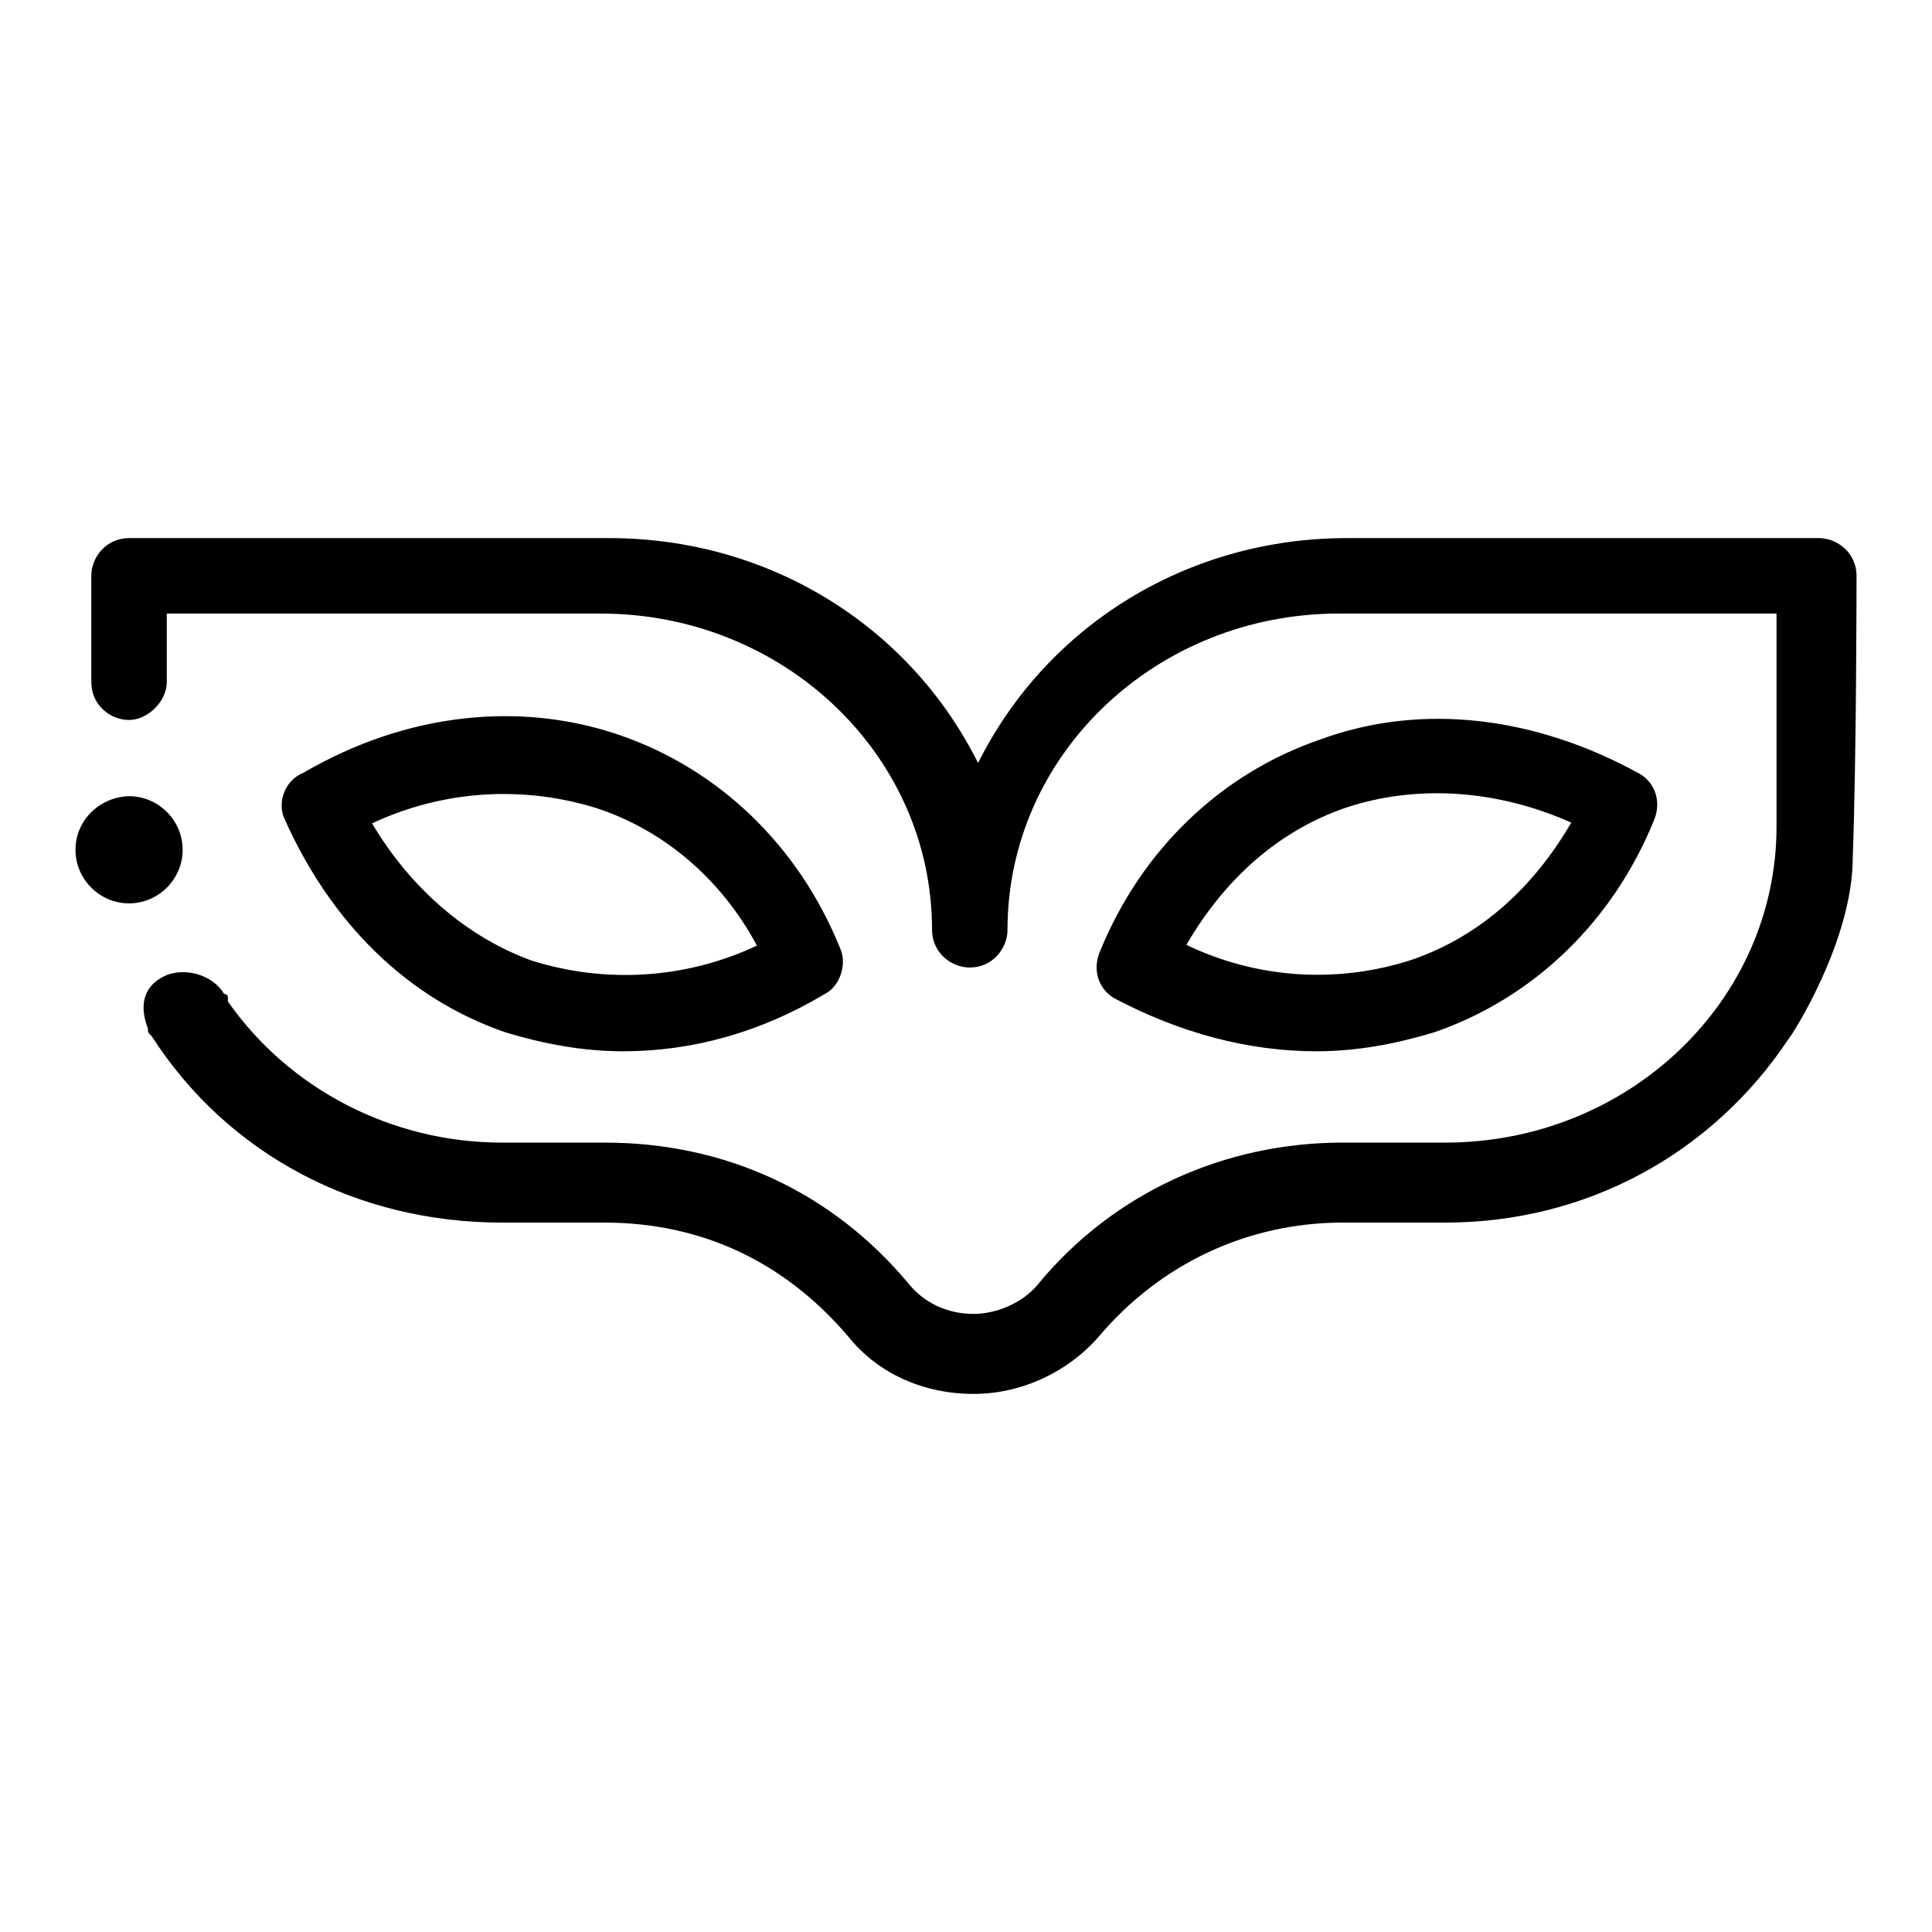
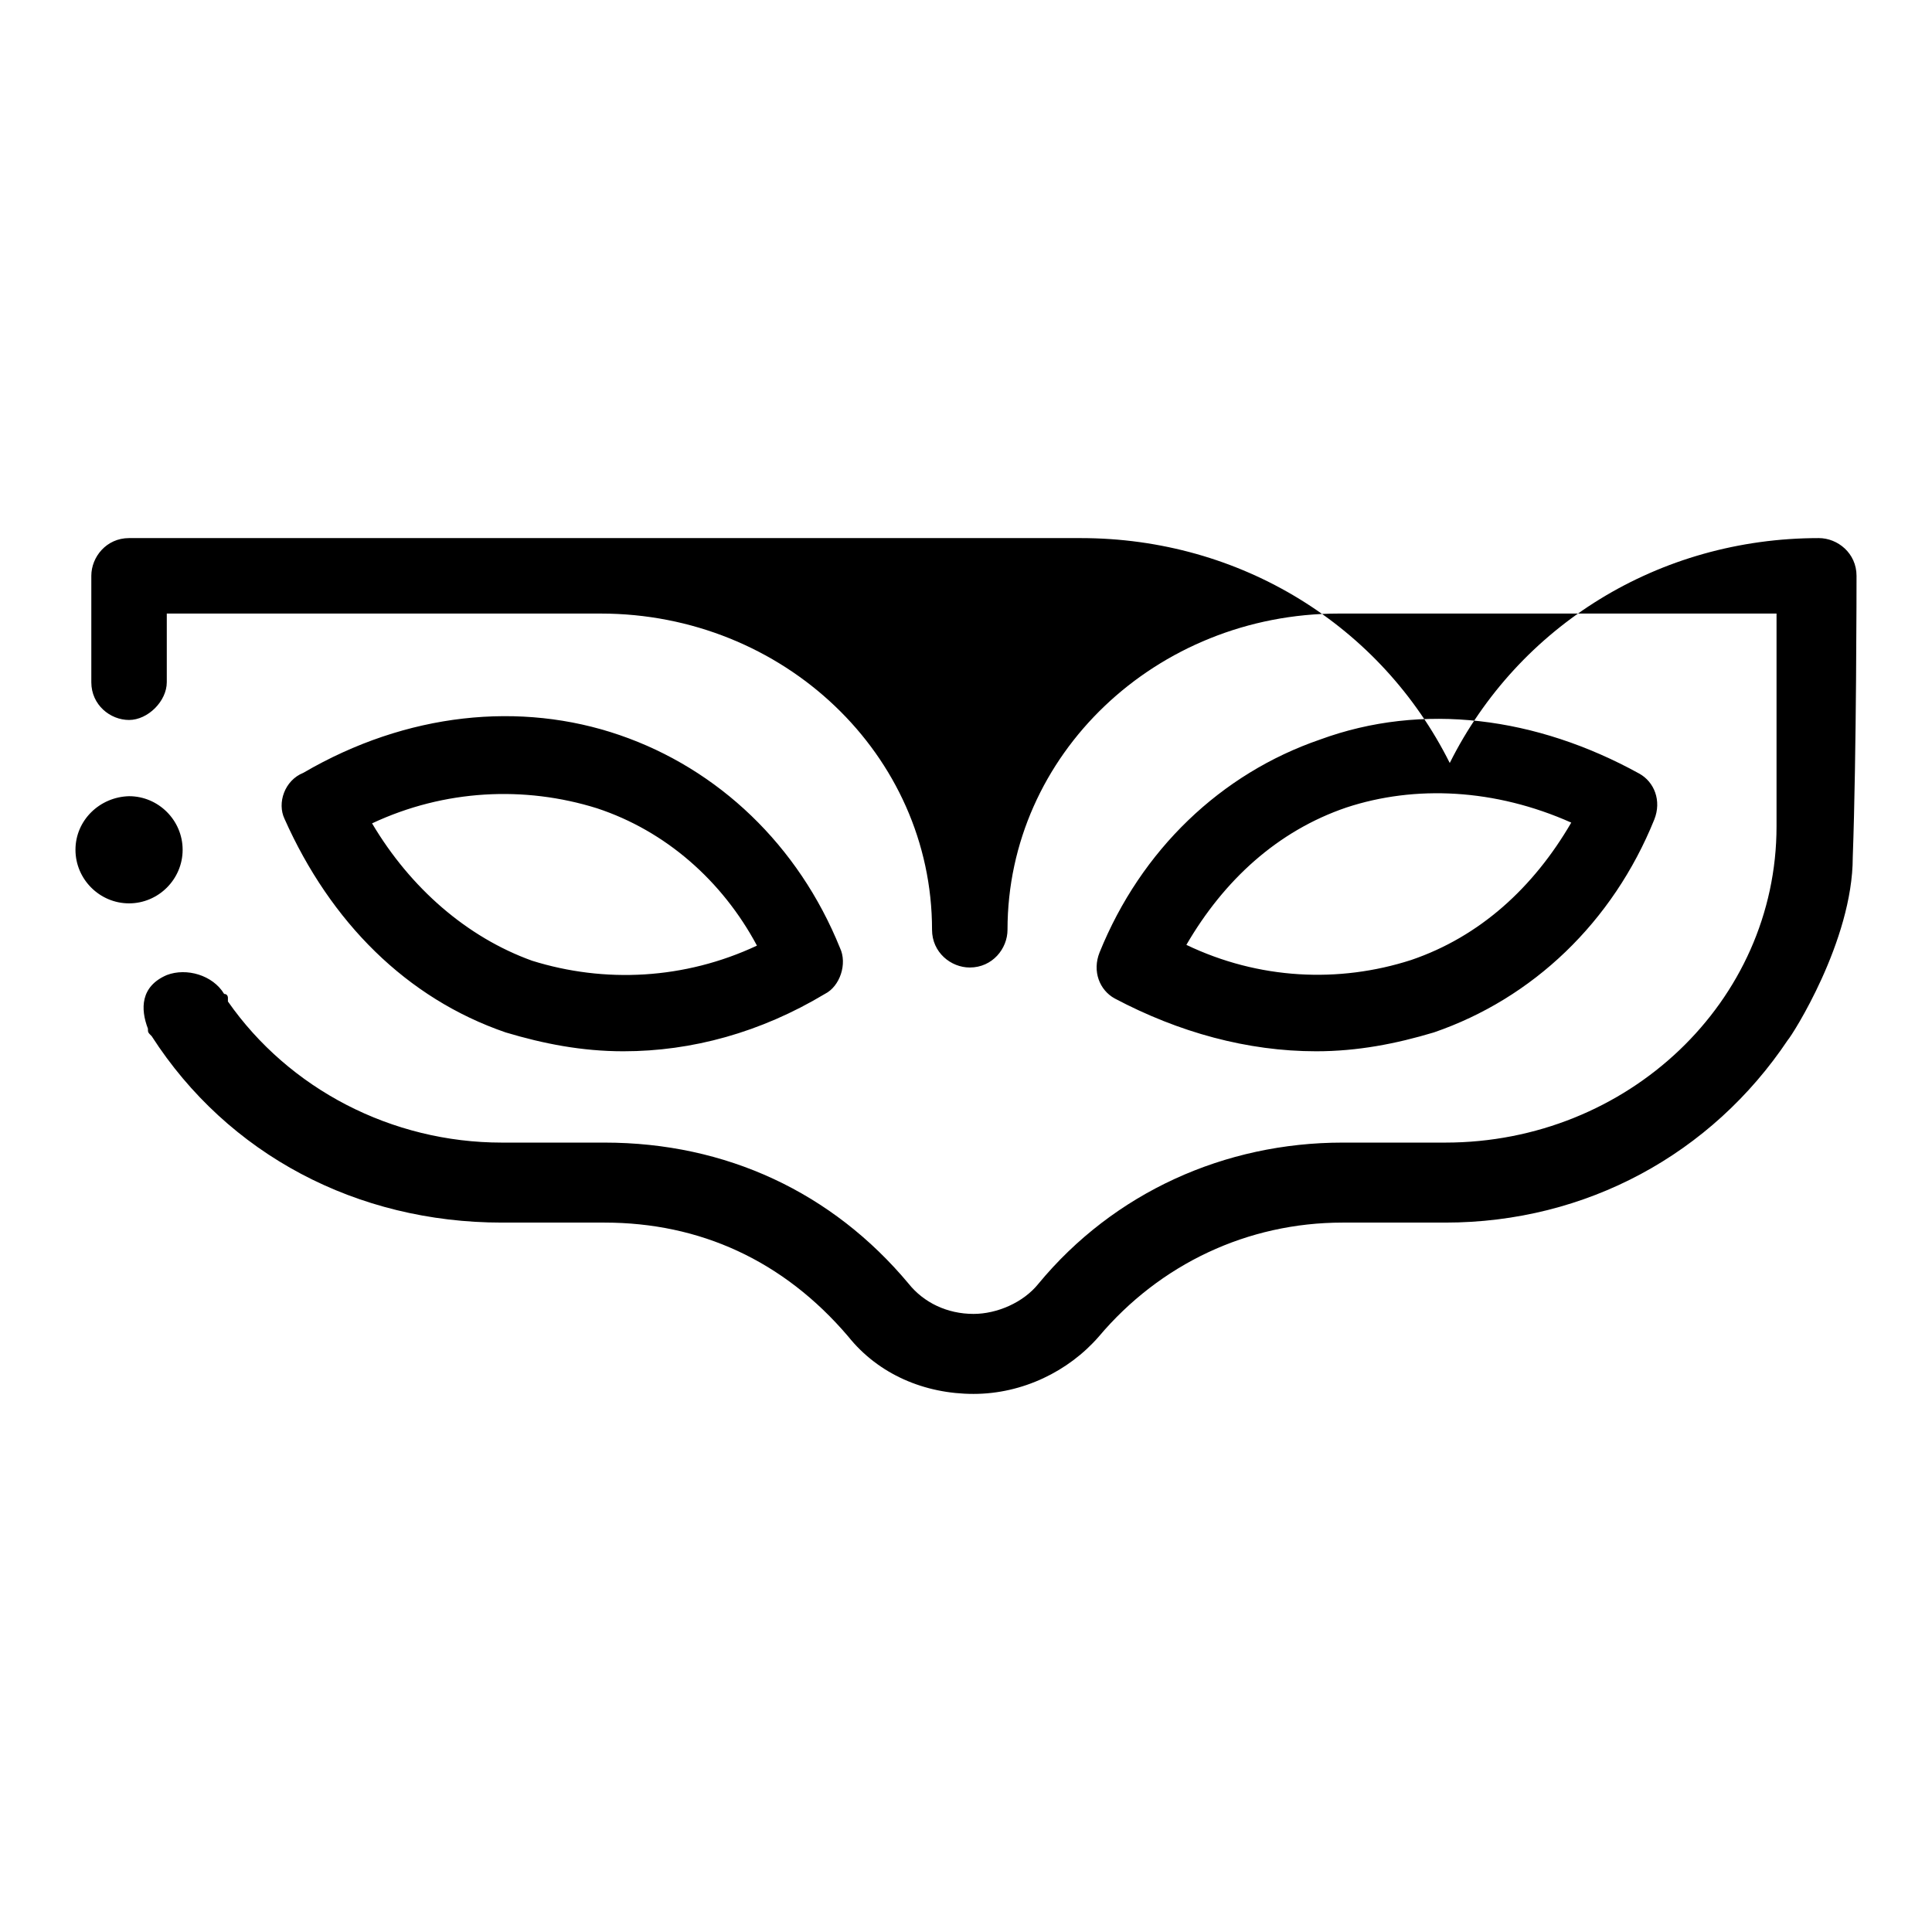
<svg xmlns="http://www.w3.org/2000/svg" version="1.1" x="0px" y="0px" viewBox="0 0 256 256" enable-background="new 0 0 256 256" xml:space="preserve">
  <g>
-     <path fill="#000000" d="M246,76.3c0-3-2.5-5-5-5h-62.5c-21.2,0-39.8,11.6-48.9,29.8c-9.1-18.2-27.7-29.8-48.9-29.8H17.1 c-3,0-5,2.5-5,5v14.1c0,3,2.5,5,5,5c2.5,0,5-2.5,5-5v-9.1h57.5c24.2,0,43.9,18.7,43.9,41.9c0,3,2.5,5,5,5c3,0,5-2.5,5-5 c0-23.2,19.7-41.9,43.9-41.9h58v28.2c0,23.2-19.7,41.9-43.9,41.9h-13.6c-15.6,0-30.3,6.6-40.3,18.7c-2,2.5-5.5,4-8.6,4 c-3.5,0-6.6-1.5-8.6-4c-10.1-12.1-24.2-18.7-40.3-18.7H66.5c-14.6,0-28.2-7.1-36.3-18.7v-0.5c0,0,0-0.5-0.5-0.5 c-1.5-2.5-5-3.5-7.6-2.5c-3.5,1.5-3.5,4.5-2.5,7.1c0,0.5,0,0.5,0.5,1C30.2,153,47.3,162,66.5,162h13.6c12.6,0,23.7,5,32.3,15.1 c4,5,10.1,7.6,16.6,7.6s12.6-3,16.6-7.6c8.1-9.6,19.7-15.1,32.3-15.1h13.6c18.7,0,35.3-9.1,45.4-24.2c0.5-0.5,8.6-13.1,8.6-24.2 C246,100,246,76.8,246,76.3L246,76.3z M67,136.8c5,1.5,10.1,2.5,15.6,2.5c9.1,0,18.2-2.5,26.7-7.6c2-1,3-4,2-6.1 c-5.5-13.6-16.1-23.7-29.2-28.2c-13.1-4.5-28.2-3-41.9,5c-2.5,1-3.5,4-2.5,6.1C43.8,122.2,53.9,132.3,67,136.8L67,136.8z  M49.3,109.1c9.6-4.5,20.2-5,29.8-2c9.1,3,16.6,9.6,21.2,18.2c-9.6,4.5-20.2,5-29.8,2C61.9,124.2,54.4,117.7,49.3,109.1z  M174.4,139.3c5.5,0,10.6-1,15.6-2.5c13.1-4.5,23.7-14.6,29.2-28.2c1-2.5,0-5-2-6.1C203.6,95,188.5,93,174.9,98 c-13.1,4.5-23.7,14.6-29.2,28.2c-1,2.5,0,5,2,6.1C156.2,136.8,165.3,139.3,174.4,139.3L174.4,139.3z M157.2,125.2 c5-8.6,12.1-15.1,21.2-18.2c9.1-3,19.7-2.5,29.8,2c-5,8.6-12.1,15.1-21.2,18.2C177.4,130.3,166.8,129.8,157.2,125.2L157.2,125.2z  M10,112.6c0,3.9,3.2,7.1,7.1,7.1c3.9,0,7.1-3.2,7.1-7.1c0,0,0,0,0,0c0-3.9-3.2-7.1-7.1-7.1C13.2,105.6,10,108.7,10,112.6z" />
+     <path fill="#000000" d="M246,76.3c0-3-2.5-5-5-5c-21.2,0-39.8,11.6-48.9,29.8c-9.1-18.2-27.7-29.8-48.9-29.8H17.1 c-3,0-5,2.5-5,5v14.1c0,3,2.5,5,5,5c2.5,0,5-2.5,5-5v-9.1h57.5c24.2,0,43.9,18.7,43.9,41.9c0,3,2.5,5,5,5c3,0,5-2.5,5-5 c0-23.2,19.7-41.9,43.9-41.9h58v28.2c0,23.2-19.7,41.9-43.9,41.9h-13.6c-15.6,0-30.3,6.6-40.3,18.7c-2,2.5-5.5,4-8.6,4 c-3.5,0-6.6-1.5-8.6-4c-10.1-12.1-24.2-18.7-40.3-18.7H66.5c-14.6,0-28.2-7.1-36.3-18.7v-0.5c0,0,0-0.5-0.5-0.5 c-1.5-2.5-5-3.5-7.6-2.5c-3.5,1.5-3.5,4.5-2.5,7.1c0,0.5,0,0.5,0.5,1C30.2,153,47.3,162,66.5,162h13.6c12.6,0,23.7,5,32.3,15.1 c4,5,10.1,7.6,16.6,7.6s12.6-3,16.6-7.6c8.1-9.6,19.7-15.1,32.3-15.1h13.6c18.7,0,35.3-9.1,45.4-24.2c0.5-0.5,8.6-13.1,8.6-24.2 C246,100,246,76.8,246,76.3L246,76.3z M67,136.8c5,1.5,10.1,2.5,15.6,2.5c9.1,0,18.2-2.5,26.7-7.6c2-1,3-4,2-6.1 c-5.5-13.6-16.1-23.7-29.2-28.2c-13.1-4.5-28.2-3-41.9,5c-2.5,1-3.5,4-2.5,6.1C43.8,122.2,53.9,132.3,67,136.8L67,136.8z  M49.3,109.1c9.6-4.5,20.2-5,29.8-2c9.1,3,16.6,9.6,21.2,18.2c-9.6,4.5-20.2,5-29.8,2C61.9,124.2,54.4,117.7,49.3,109.1z  M174.4,139.3c5.5,0,10.6-1,15.6-2.5c13.1-4.5,23.7-14.6,29.2-28.2c1-2.5,0-5-2-6.1C203.6,95,188.5,93,174.9,98 c-13.1,4.5-23.7,14.6-29.2,28.2c-1,2.5,0,5,2,6.1C156.2,136.8,165.3,139.3,174.4,139.3L174.4,139.3z M157.2,125.2 c5-8.6,12.1-15.1,21.2-18.2c9.1-3,19.7-2.5,29.8,2c-5,8.6-12.1,15.1-21.2,18.2C177.4,130.3,166.8,129.8,157.2,125.2L157.2,125.2z  M10,112.6c0,3.9,3.2,7.1,7.1,7.1c3.9,0,7.1-3.2,7.1-7.1c0,0,0,0,0,0c0-3.9-3.2-7.1-7.1-7.1C13.2,105.6,10,108.7,10,112.6z" />
  </g>
</svg>